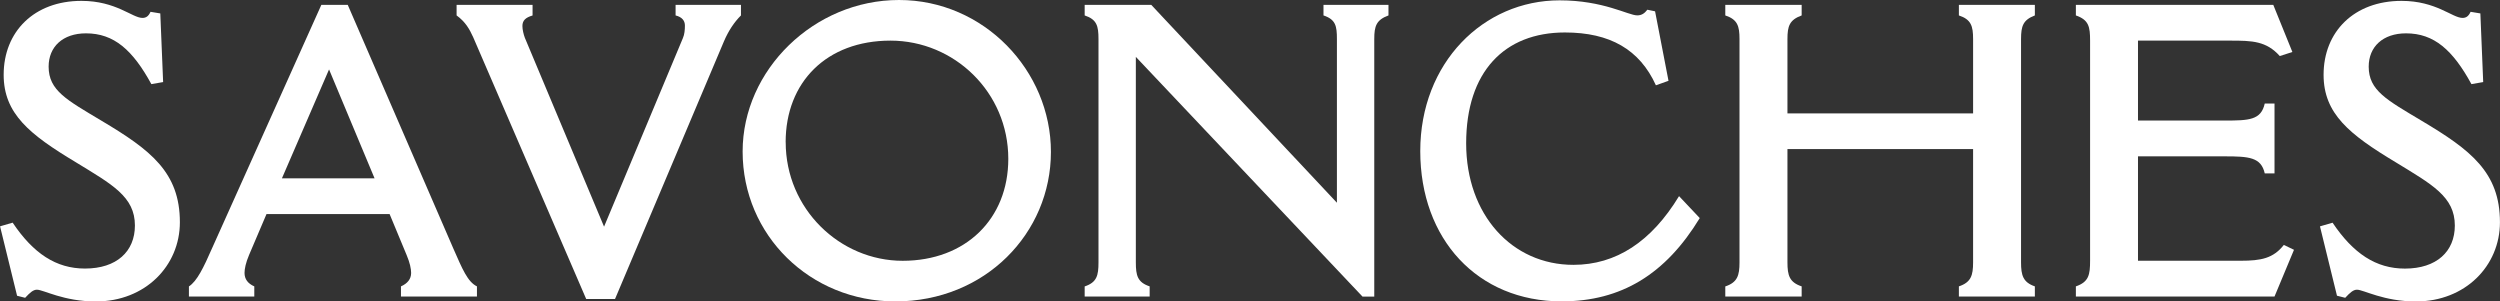
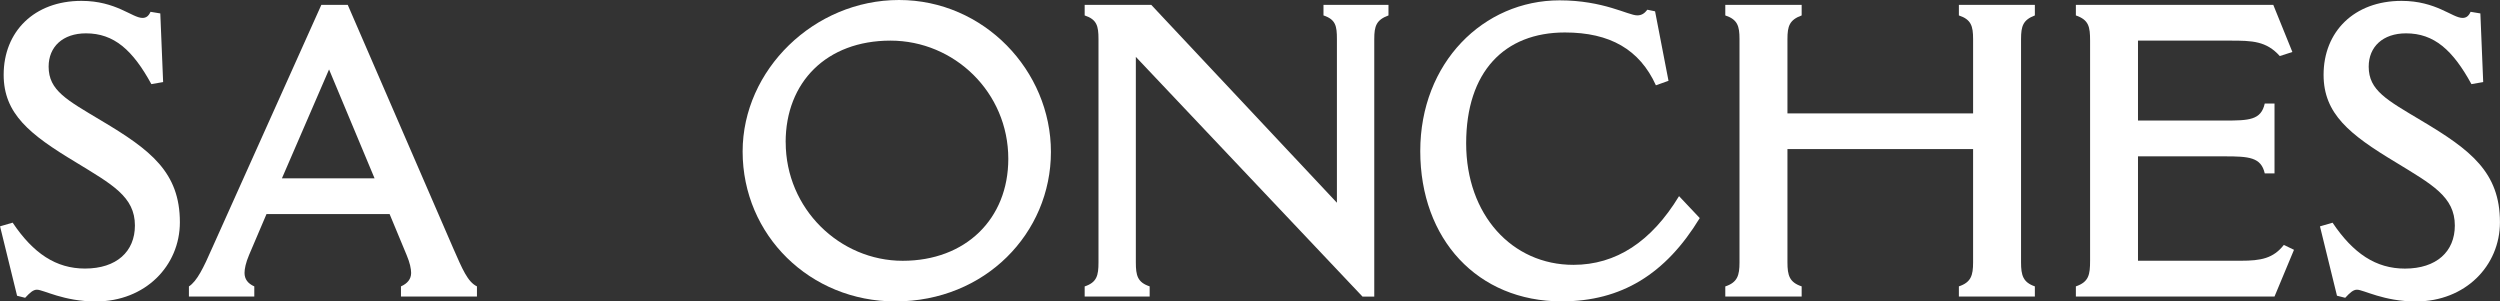
<svg xmlns="http://www.w3.org/2000/svg" width="512" viewBox="0 0 512 61.73">
  <rect x="0" y="0" width="512" height="61.73" fill="#333333" stroke="none" />
  <path stroke-width="0" fill="#fff" d="M3.49,60.57l1.66.42c1-1.08,1.66-1.66,2.41-1.66,1.33,0,5.49,2.41,12.06,2.41,10.15,0,17.22-7.32,17.22-16.22,0-10.23-5.99-14.81-16.06-20.8-7.07-4.24-10.82-6.16-10.82-11.07,0-4.08,2.91-6.82,7.65-6.82,5.74,0,9.57,3.41,13.39,10.4l2.41-.42-.58-14.06-2-.33c-.42.92-.92,1.25-1.66,1.25-2.08,0-5.41-3.49-12.48-3.49C6.99.17.75,6.49.75,15.31c0,7.99,5.32,12.23,14.73,17.89,7.49,4.58,12.15,7.07,12.15,12.98,0,5.32-3.74,8.82-10.23,8.82-5.91,0-10.57-3.08-14.81-9.4l-2.58.75,3.49,14.23Z" />
  <path stroke-width="0" fill="#fff" d="M38.69,60.73h13.39v-2.08c-1.33-.58-2-1.5-2-2.75,0-.83.25-2.08.92-3.66l3.58-8.4h25.21l3.49,8.4c.67,1.58.92,2.83.92,3.66,0,1.25-.75,2.16-2.08,2.75v2.08h15.56v-2.08c-1.91-.92-3-3.58-4.83-7.74L71.22,1h-5.41l-22.38,49.84c-1.75,3.99-3.08,6.74-4.74,7.82v2.08ZM57.74,36.52l9.65-22.3,9.32,22.3h-18.97Z" />
-   <path stroke-width="0" fill="#fff" d="M120.05,61.23h5.91l22.3-52.75c.92-2.16,2.08-3.91,3.49-5.32V1h-13.39v2.16c1.33.33,1.91,1.08,1.91,2.08,0,.83-.08,1.83-.42,2.58l-16.14,38.6L107.49,7.74c-.25-.67-.5-1.66-.5-2.41,0-1.16.67-1.75,2.08-2.16V1h-15.56v2.16c1.83,1.33,2.66,2.83,3.41,4.49l23.13,53.58Z" />
  <path stroke-width="0" fill="#fff" d="M152.09,31.03c0,17.14,13.81,30.7,31.28,30.7,18.39,0,31.86-13.98,31.86-30.62S201.51,0,184.12,0s-32.03,14.31-32.03,31.03ZM160.9,29.12c0-12.31,8.4-20.8,21.47-20.8s24.13,10.57,24.13,24.21c0,12.31-8.74,20.88-21.63,20.88s-23.96-10.65-23.96-24.29Z" />
  <path stroke-width="0" fill="#fff" d="M222.14,60.73h13.31v-2.08c-2.5-.83-2.83-2.25-2.83-4.91V11.65l46.42,49.09h2.41V7.99c0-2.66.42-3.91,2.91-4.83V1h-13.31v2.16c2.5.83,2.75,2.16,2.75,4.83v33.53L235.78,1h-13.64v2.16c2.5.83,2.83,2.16,2.83,4.83v45.76c0,2.66-.33,4.08-2.83,4.91v2.08Z" />
  <path stroke-width="0" fill="#fff" d="M343.86,40.18c-5.66,9.32-12.9,14.06-21.63,14.06-12.56,0-21.96-10.23-21.96-24.88s7.82-22.71,20.22-22.71c9.23,0,15.31,3.49,18.64,10.82l2.58-.92-2.75-14.23-1.58-.33c-.58.75-1.16,1.16-2.08,1.16-1.83,0-6.91-3.08-15.89-3.08-15.64,0-28.54,12.81-28.54,30.87s11.73,30.78,28.95,30.78c12.23,0,21.3-5.57,28.29-17.06l-4.24-4.49Z" />
  <path stroke-width="0" fill="#fff" d="M353.34,60.73h15.64v-2.08c-2.5-.83-2.91-2.25-2.91-4.91v-23.21h38.02v23.21c0,2.66-.42,4.08-2.91,4.91v2.08h15.56v-2.08c-2.41-.83-2.83-2.25-2.83-4.91V7.99c0-2.66.42-3.91,2.83-4.83V1h-15.56v2.16c2.5.83,2.91,2.16,2.91,4.83v15.23h-38.02V7.99c0-2.66.42-3.91,2.91-4.83V1h-15.64v2.16c2.5.83,2.91,2.16,2.91,4.83v45.76c0,2.66-.42,4.08-2.91,4.91v2.08Z" />
  <path stroke-width="0" fill="#fff" d="M425.14,60.73h40.68l3.99-9.57-2.08-1c-2.16,2.75-4.66,3.24-8.82,3.24h-21.05v-21.38h17.72c4.99,0,7.49.17,8.24,3.49h2v-14.31h-2c-.75,3.41-3.24,3.49-8.24,3.49h-17.72V8.32h18.97c4.41,0,7.32.08,10.07,3.16l2.58-.83-3.91-9.65h-40.43v2.16c2.66.92,2.91,2.33,2.91,5.16v45.09c0,2.83-.25,4.33-2.91,5.24v2.08Z" />
  <path stroke-width="0" fill="#fff" d="M478.64,60.57l1.66.42c1-1.08,1.66-1.66,2.41-1.66,1.33,0,5.49,2.41,12.06,2.41,10.15,0,17.22-7.32,17.22-16.22,0-10.23-5.99-14.81-16.06-20.8-7.07-4.24-10.82-6.16-10.82-11.07,0-4.08,2.91-6.82,7.65-6.82,5.74,0,9.57,3.41,13.39,10.4l2.41-.42-.58-14.06-2-.33c-.42.92-.92,1.25-1.66,1.25-2.08,0-5.41-3.49-12.48-3.49-9.73,0-15.97,6.32-15.97,15.14,0,7.99,5.32,12.23,14.73,17.89,7.49,4.58,12.15,7.07,12.15,12.98,0,5.32-3.74,8.82-10.23,8.82-5.91,0-10.57-3.08-14.81-9.4l-2.58.75,3.49,14.23Z" />
</svg>